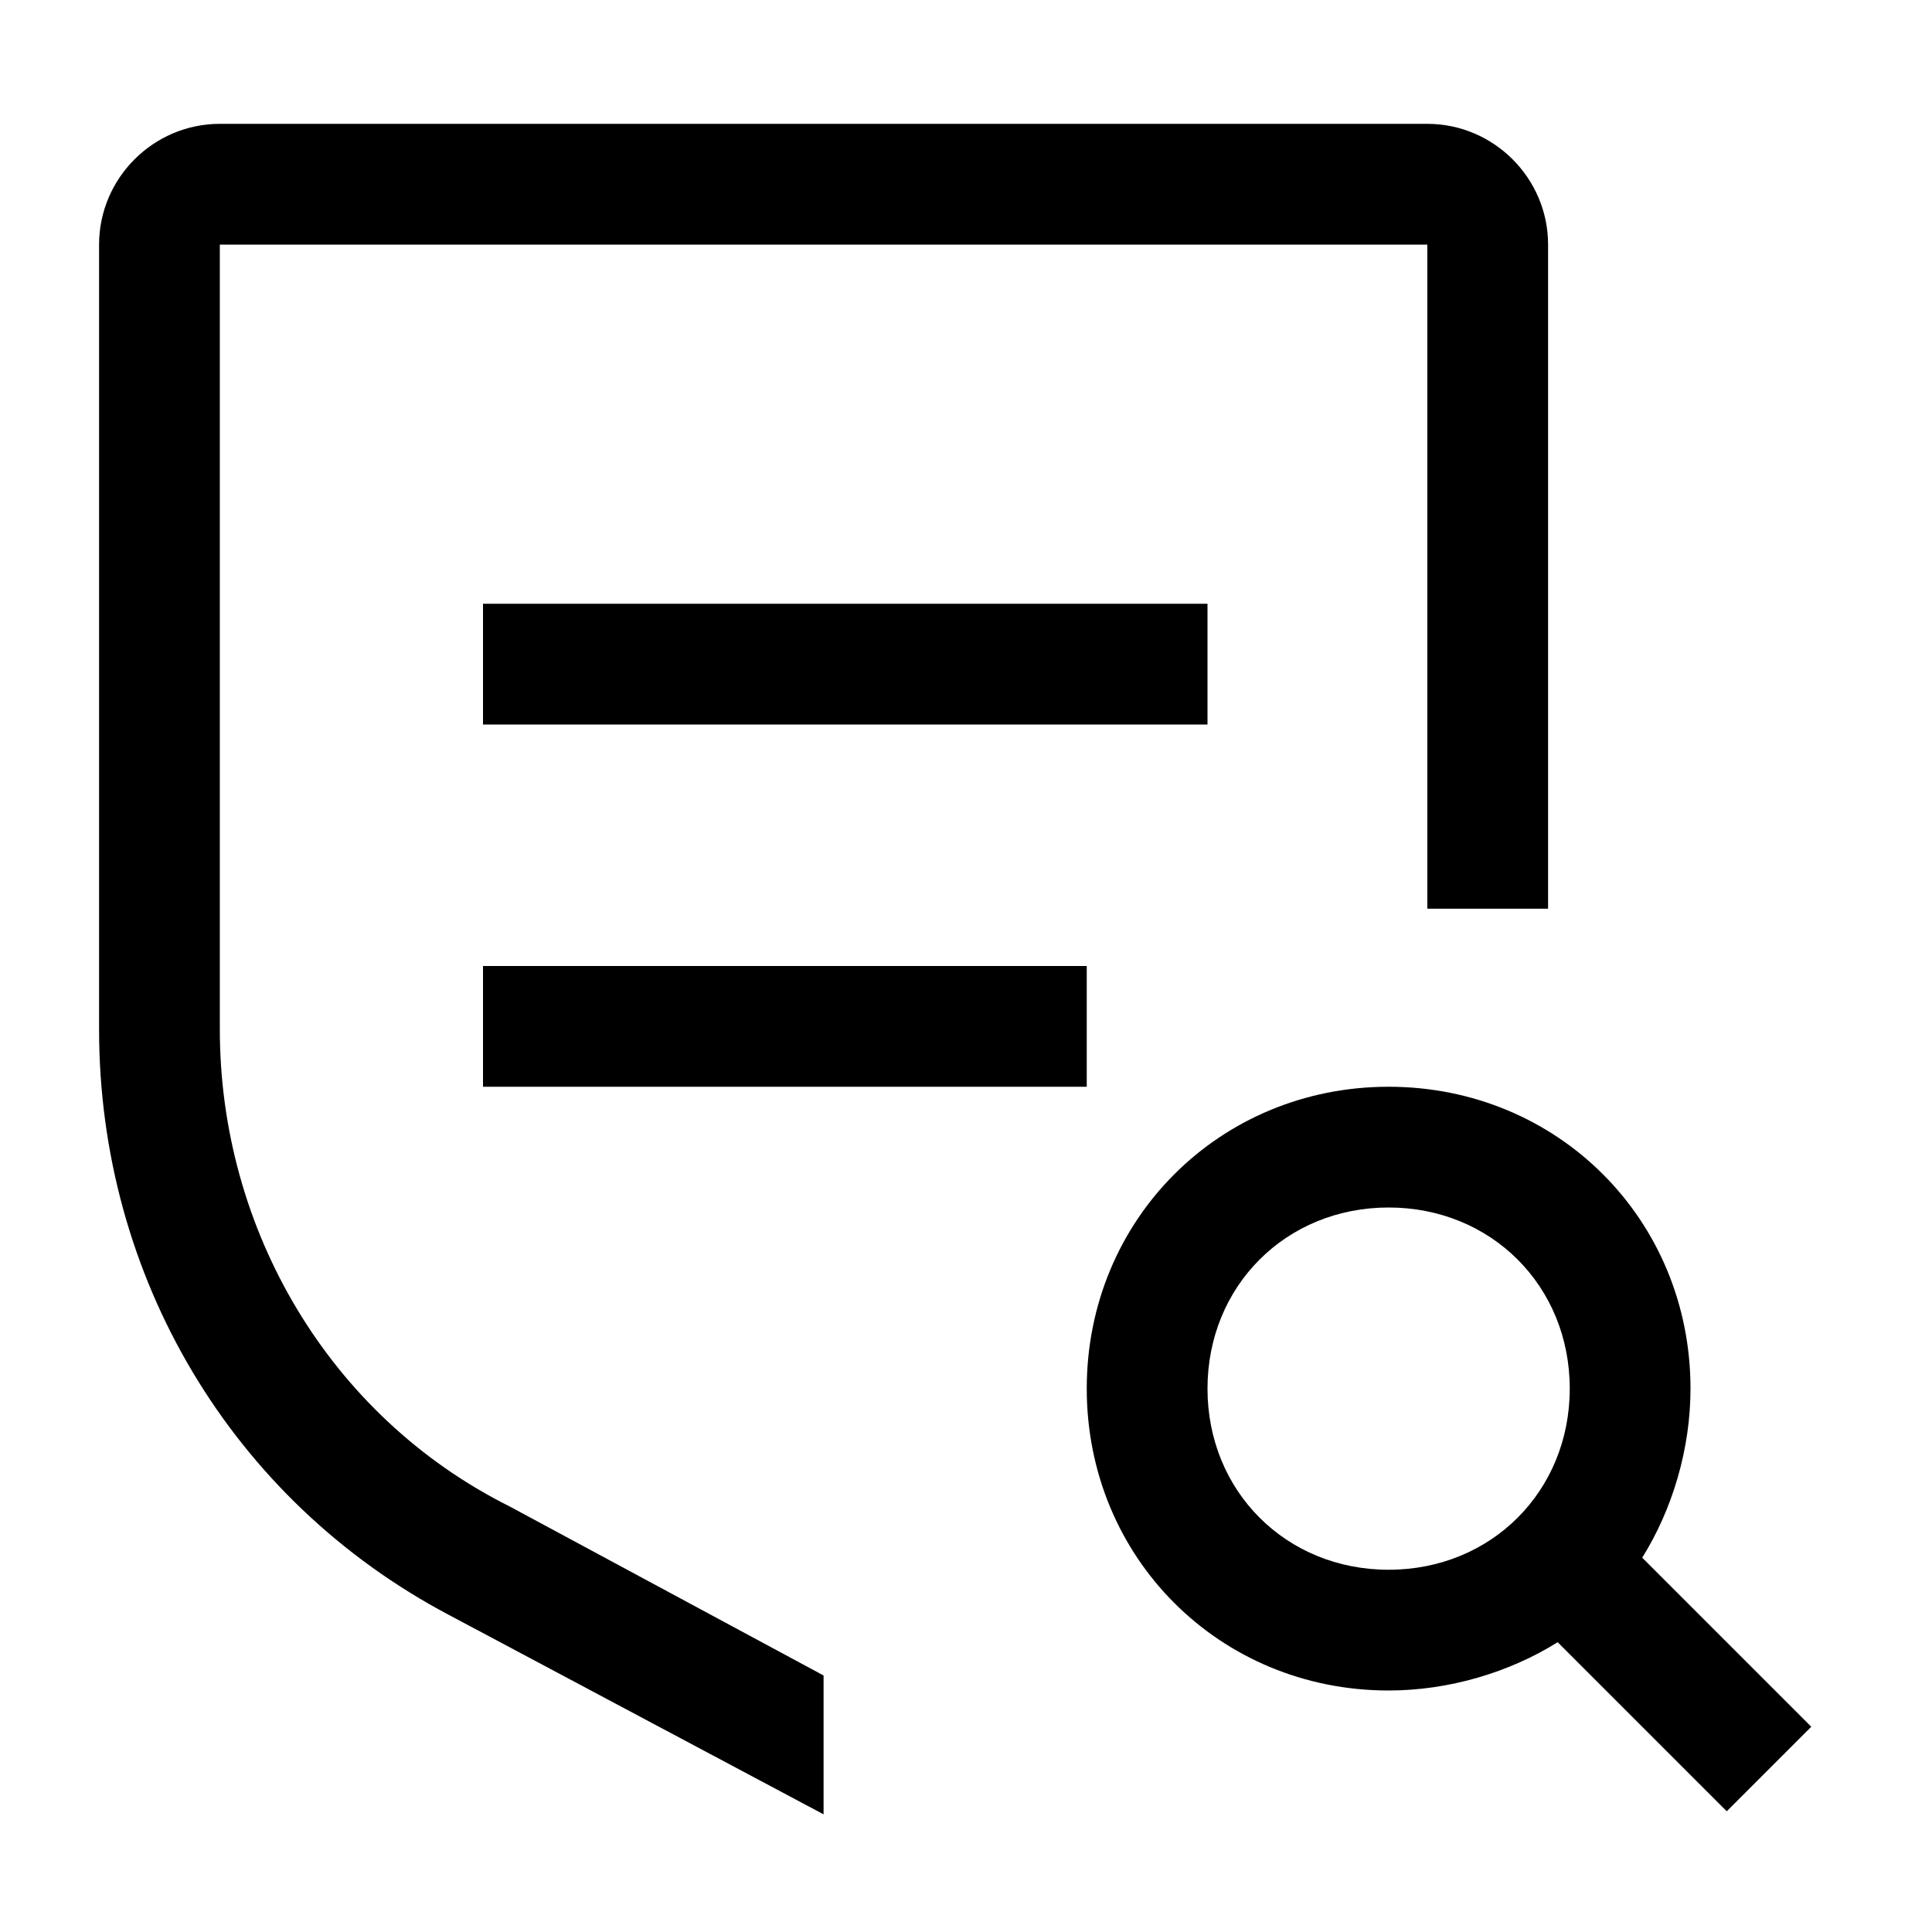
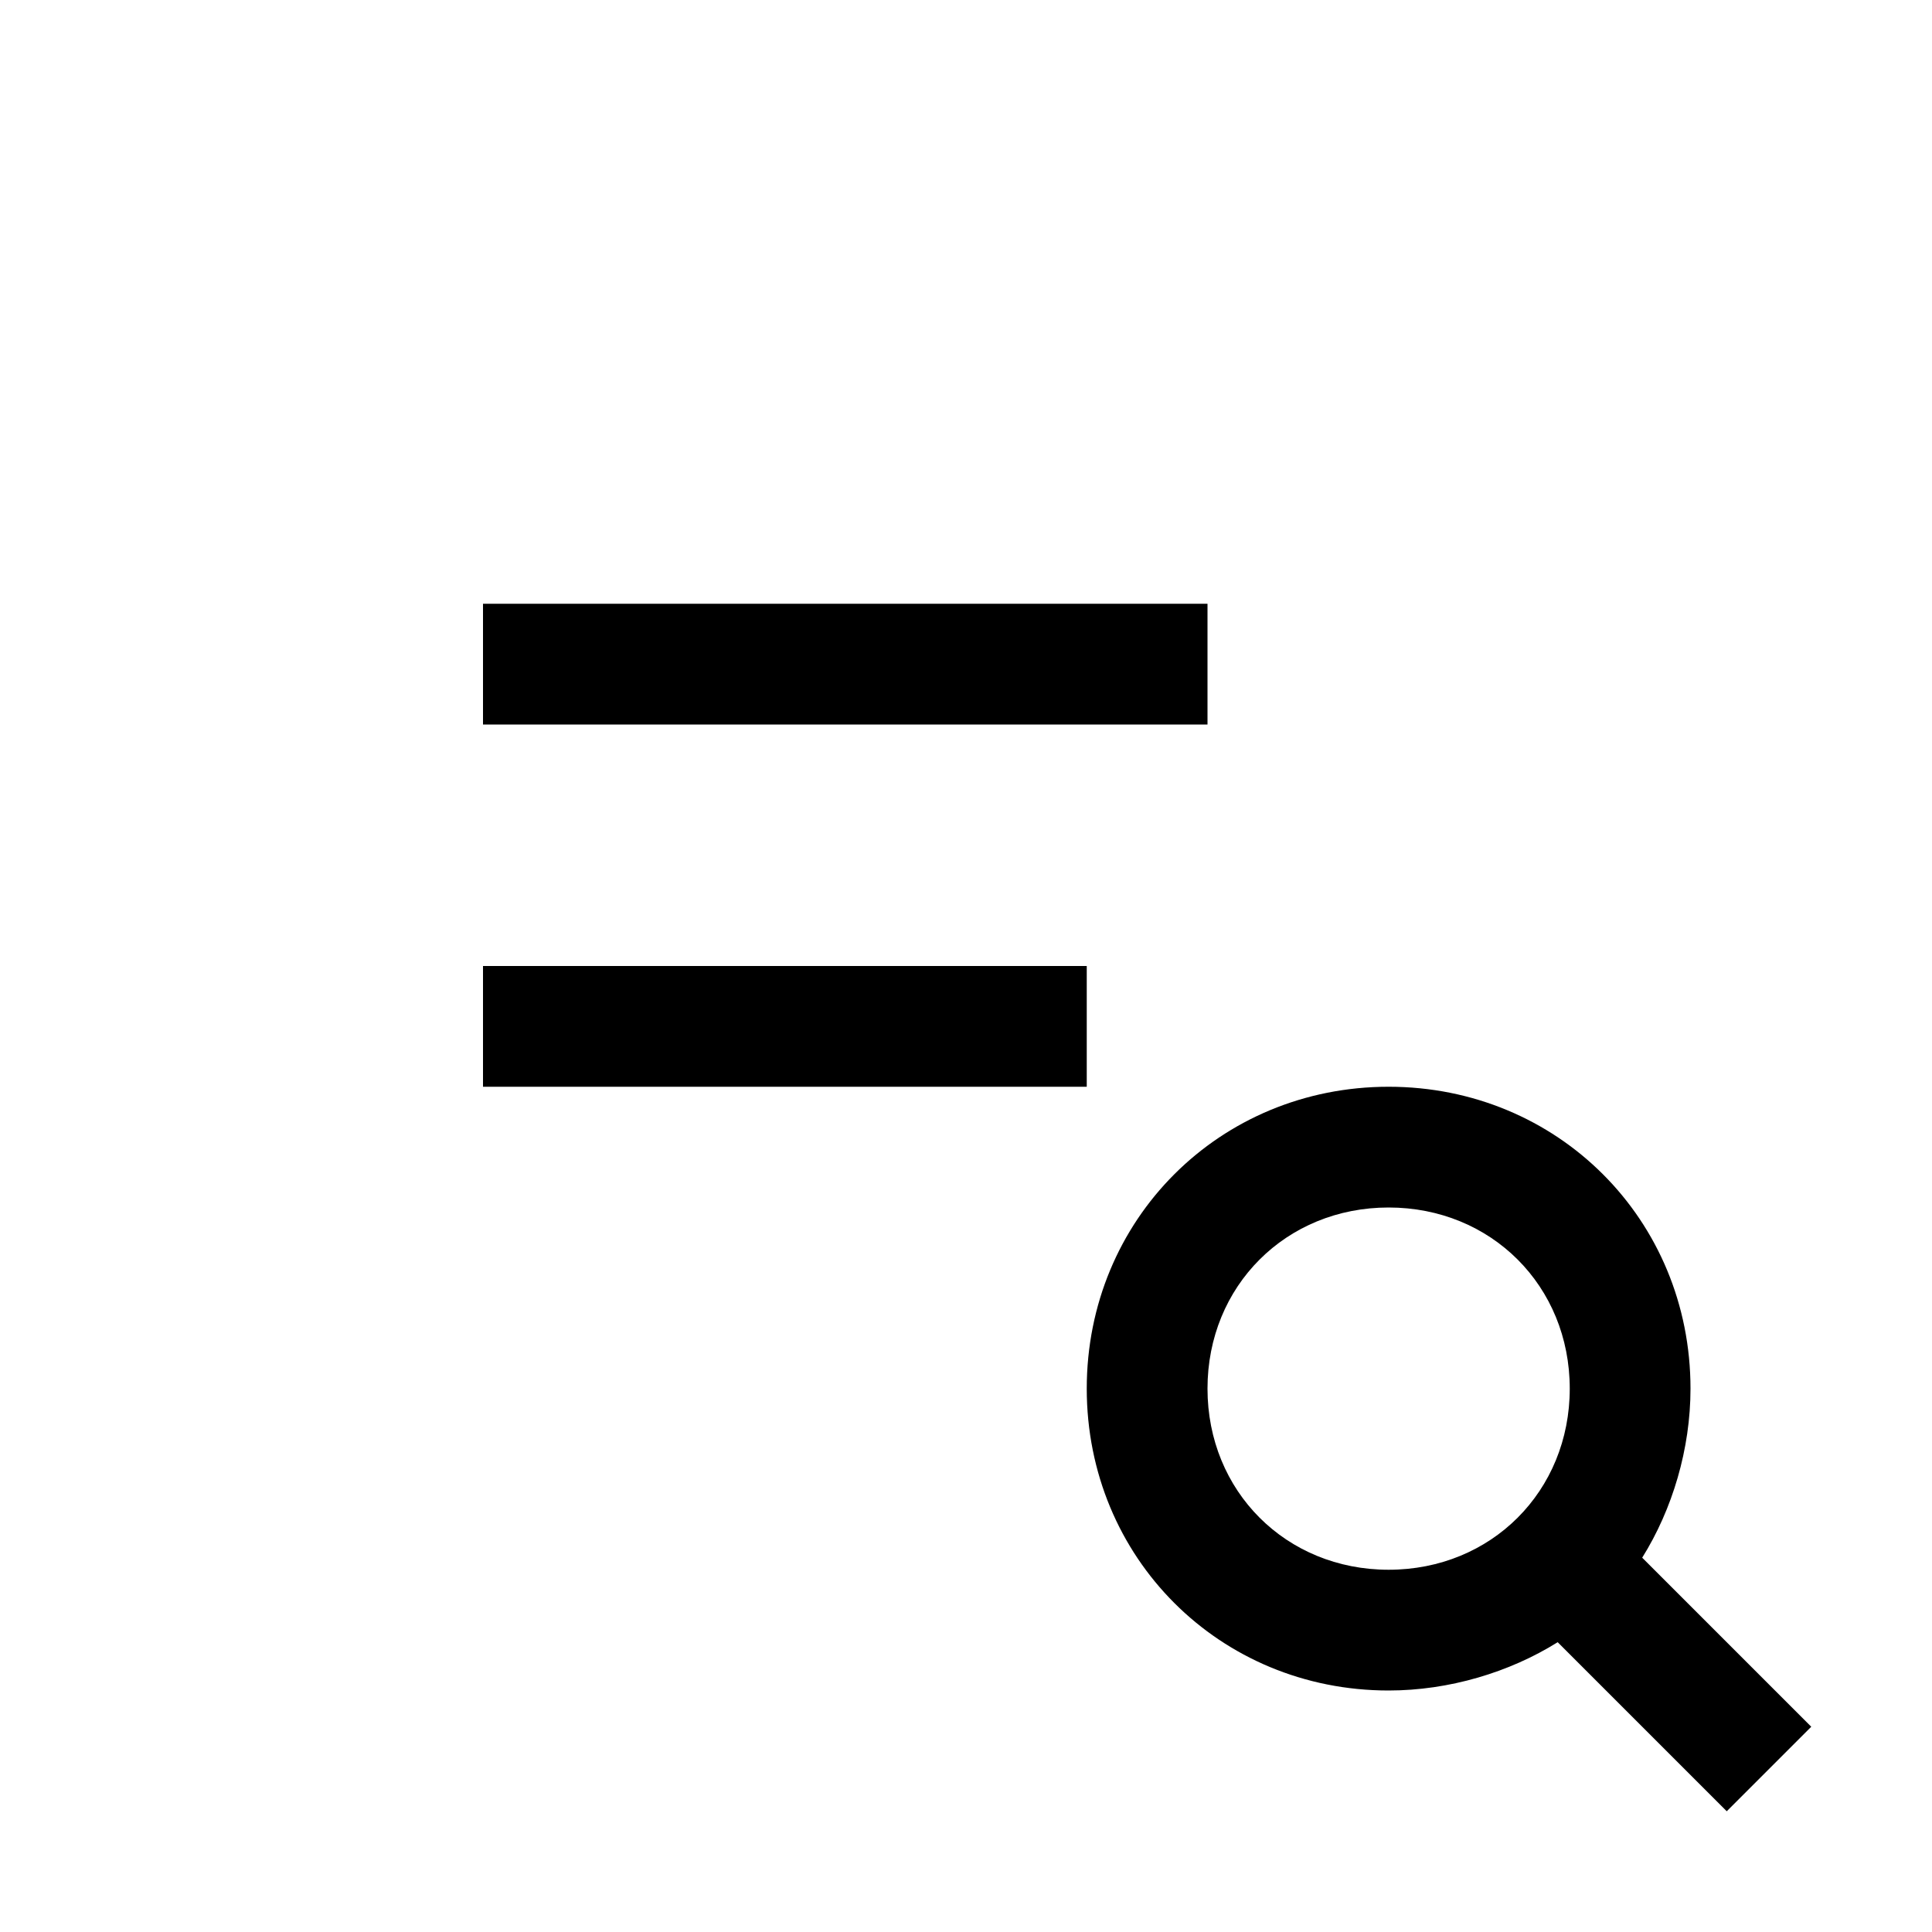
<svg xmlns="http://www.w3.org/2000/svg" width="78" height="78" viewBox="0 0 78 78" fill="none">
-   <path d="M73.125 69.713L66.3 62.888C67.519 60.938 68.25 58.5 68.25 56.062C68.25 49.237 62.888 43.875 56.062 43.875C49.237 43.875 43.875 49.237 43.875 56.062C43.875 62.888 49.237 68.25 56.062 68.25C58.5 68.25 60.938 67.519 62.888 66.3L69.713 73.125L73.125 69.713ZM48.75 56.062C48.75 51.919 51.919 48.75 56.062 48.75C60.206 48.75 63.375 51.919 63.375 56.062C63.375 60.206 60.206 63.375 56.062 63.375C51.919 63.375 48.75 60.206 48.75 56.062ZM19.5 39H43.875V43.875H19.5V39ZM19.5 24.375H48.75V29.25H19.5V24.375Z" fill="black" />
-   <path d="M33.25 67.644L20.575 60.819C13.262 57.163 8.875 49.606 8.875 41.562V9.875H57.625V36.688H62.5V9.875C62.5 7.194 60.306 5 57.625 5H8.875C6.194 5 4 7.194 4 9.875V41.562C4 51.556 9.363 60.575 18.137 65.206L33.25 73.25V67.644Z" fill="black" />
+   <path d="M73.125 69.713L66.3 62.888C67.519 60.938 68.25 58.5 68.25 56.062C68.25 49.237 62.888 43.875 56.062 43.875C49.237 43.875 43.875 49.237 43.875 56.062C43.875 62.888 49.237 68.25 56.062 68.25C58.5 68.25 60.938 67.519 62.888 66.3L69.713 73.125L73.125 69.713ZM48.75 56.062C48.75 51.919 51.919 48.75 56.062 48.75C60.206 48.75 63.375 51.919 63.375 56.062C63.375 60.206 60.206 63.375 56.062 63.375C51.919 63.375 48.75 60.206 48.75 56.062ZM19.5 39H43.875V43.875H19.5V39ZM19.5 24.375H48.75V29.25H19.5V24.375" fill="black" />
</svg>